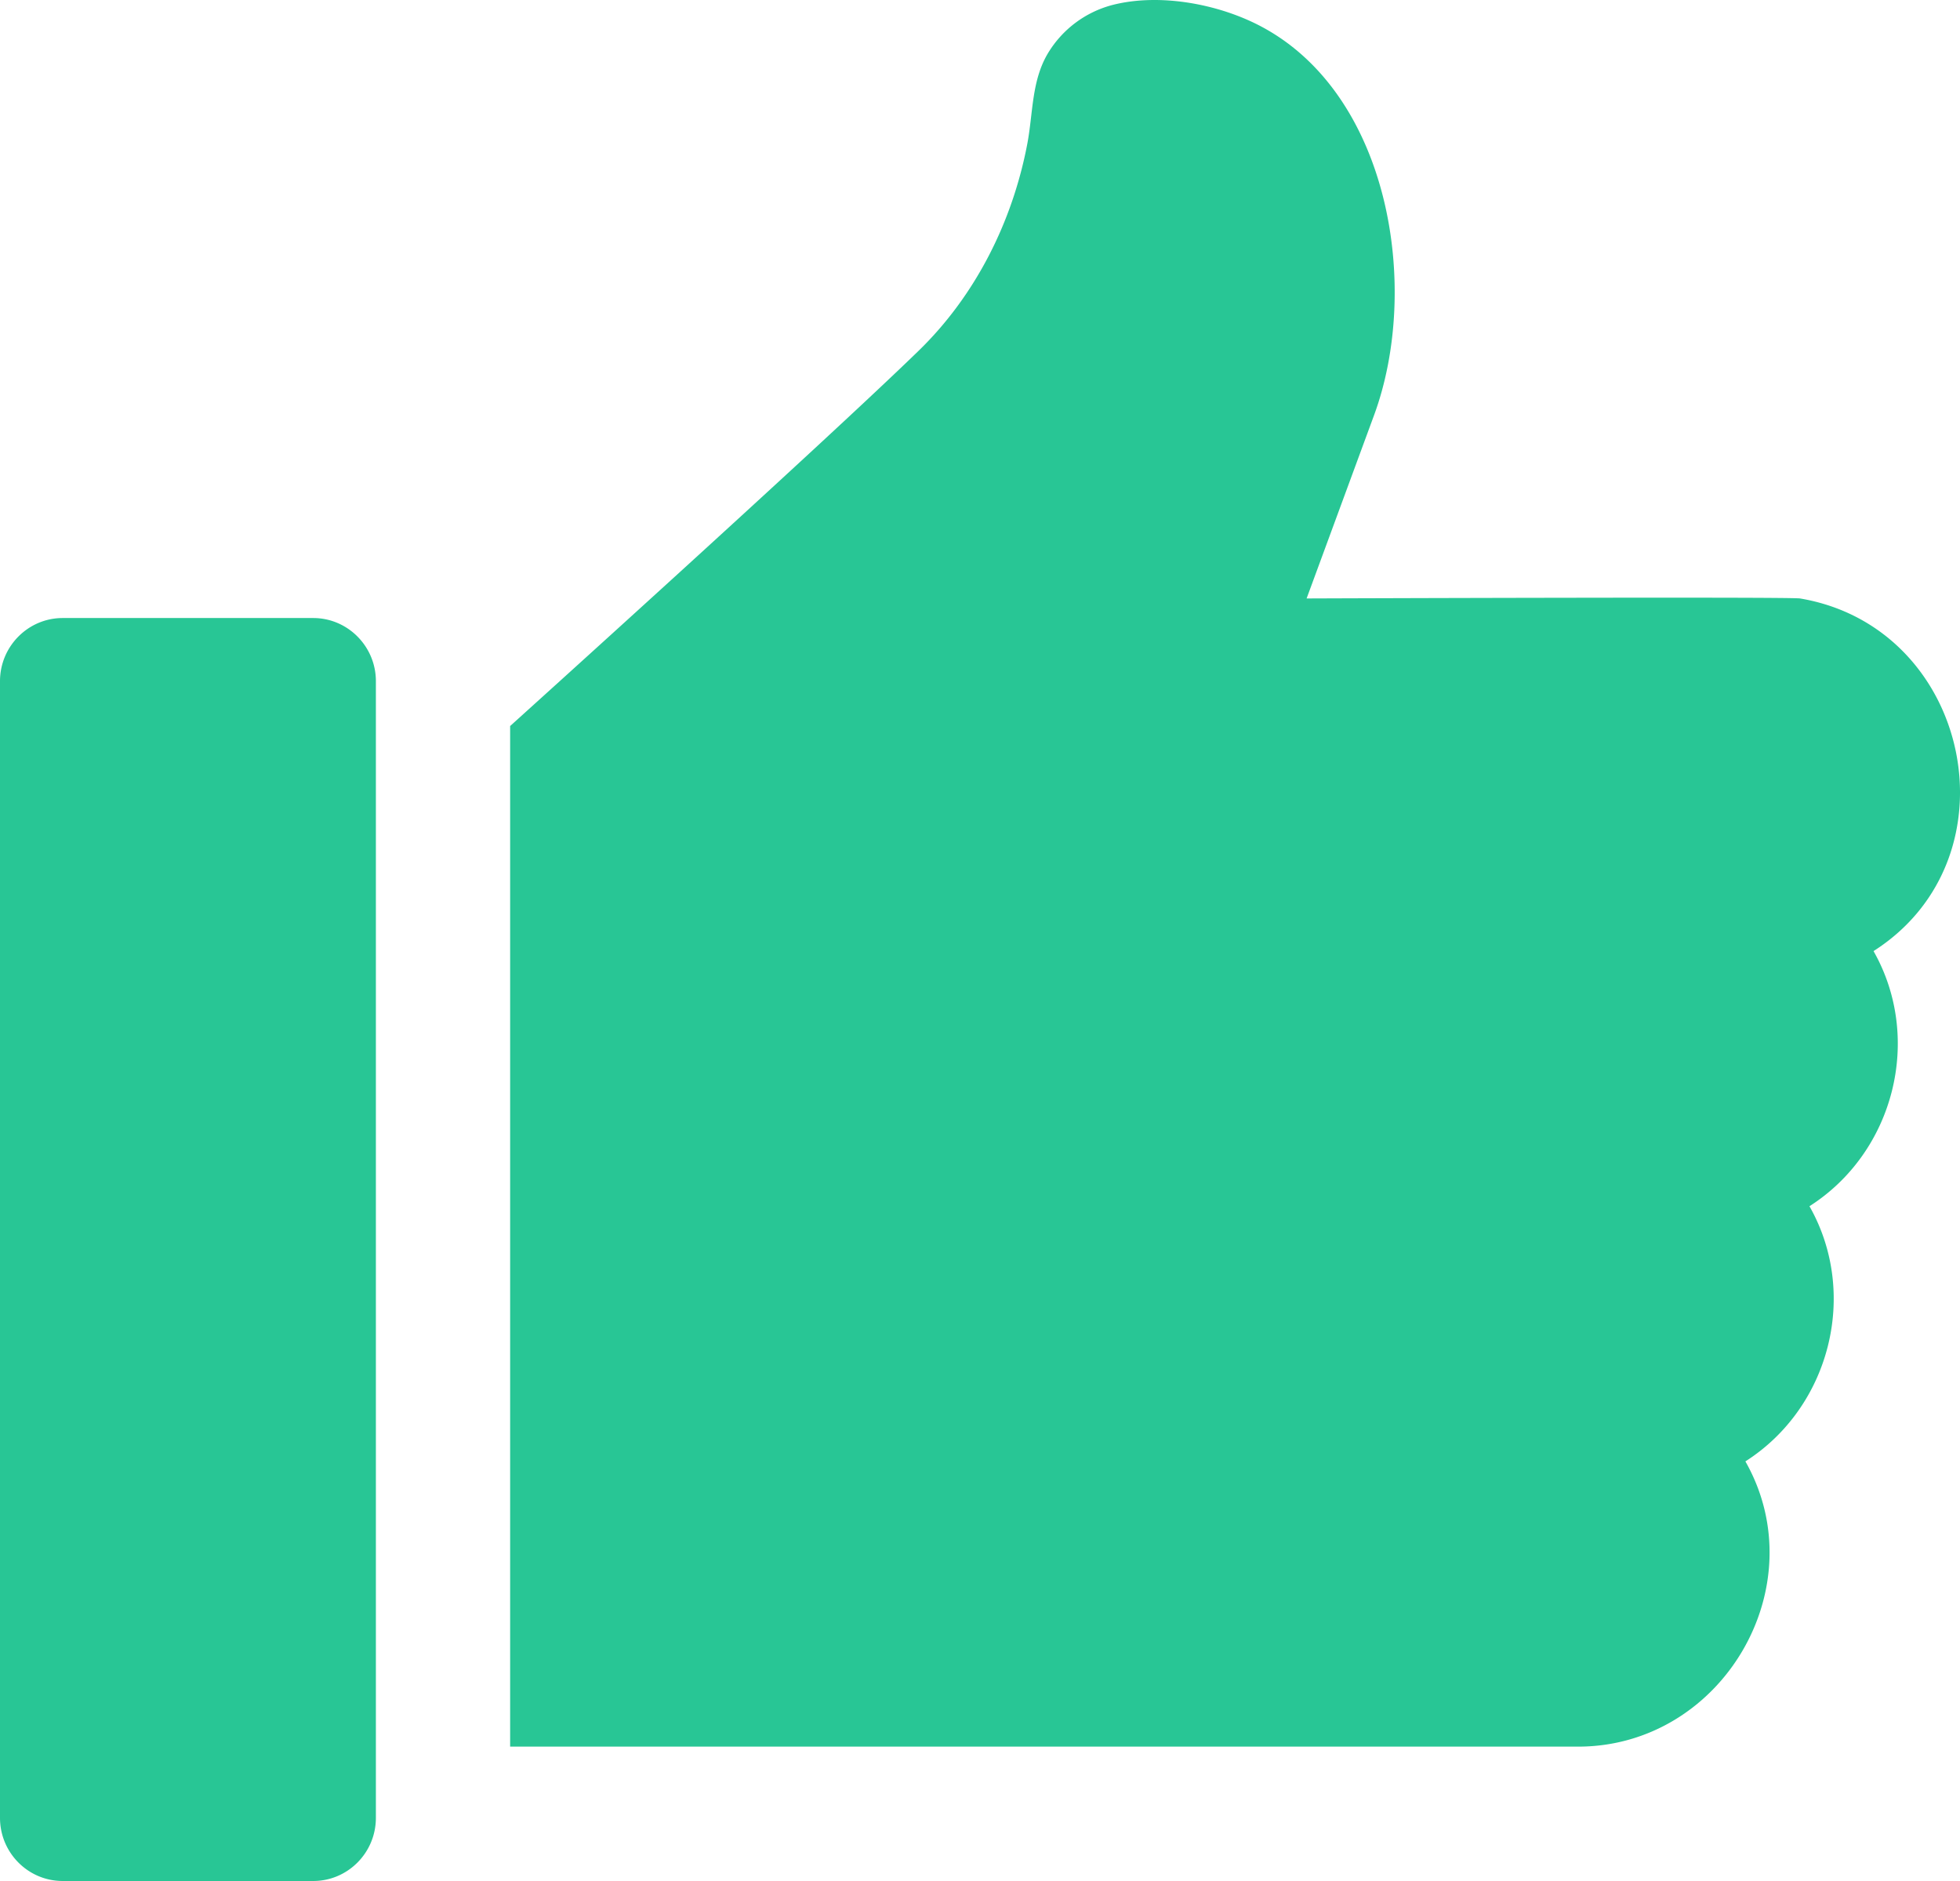
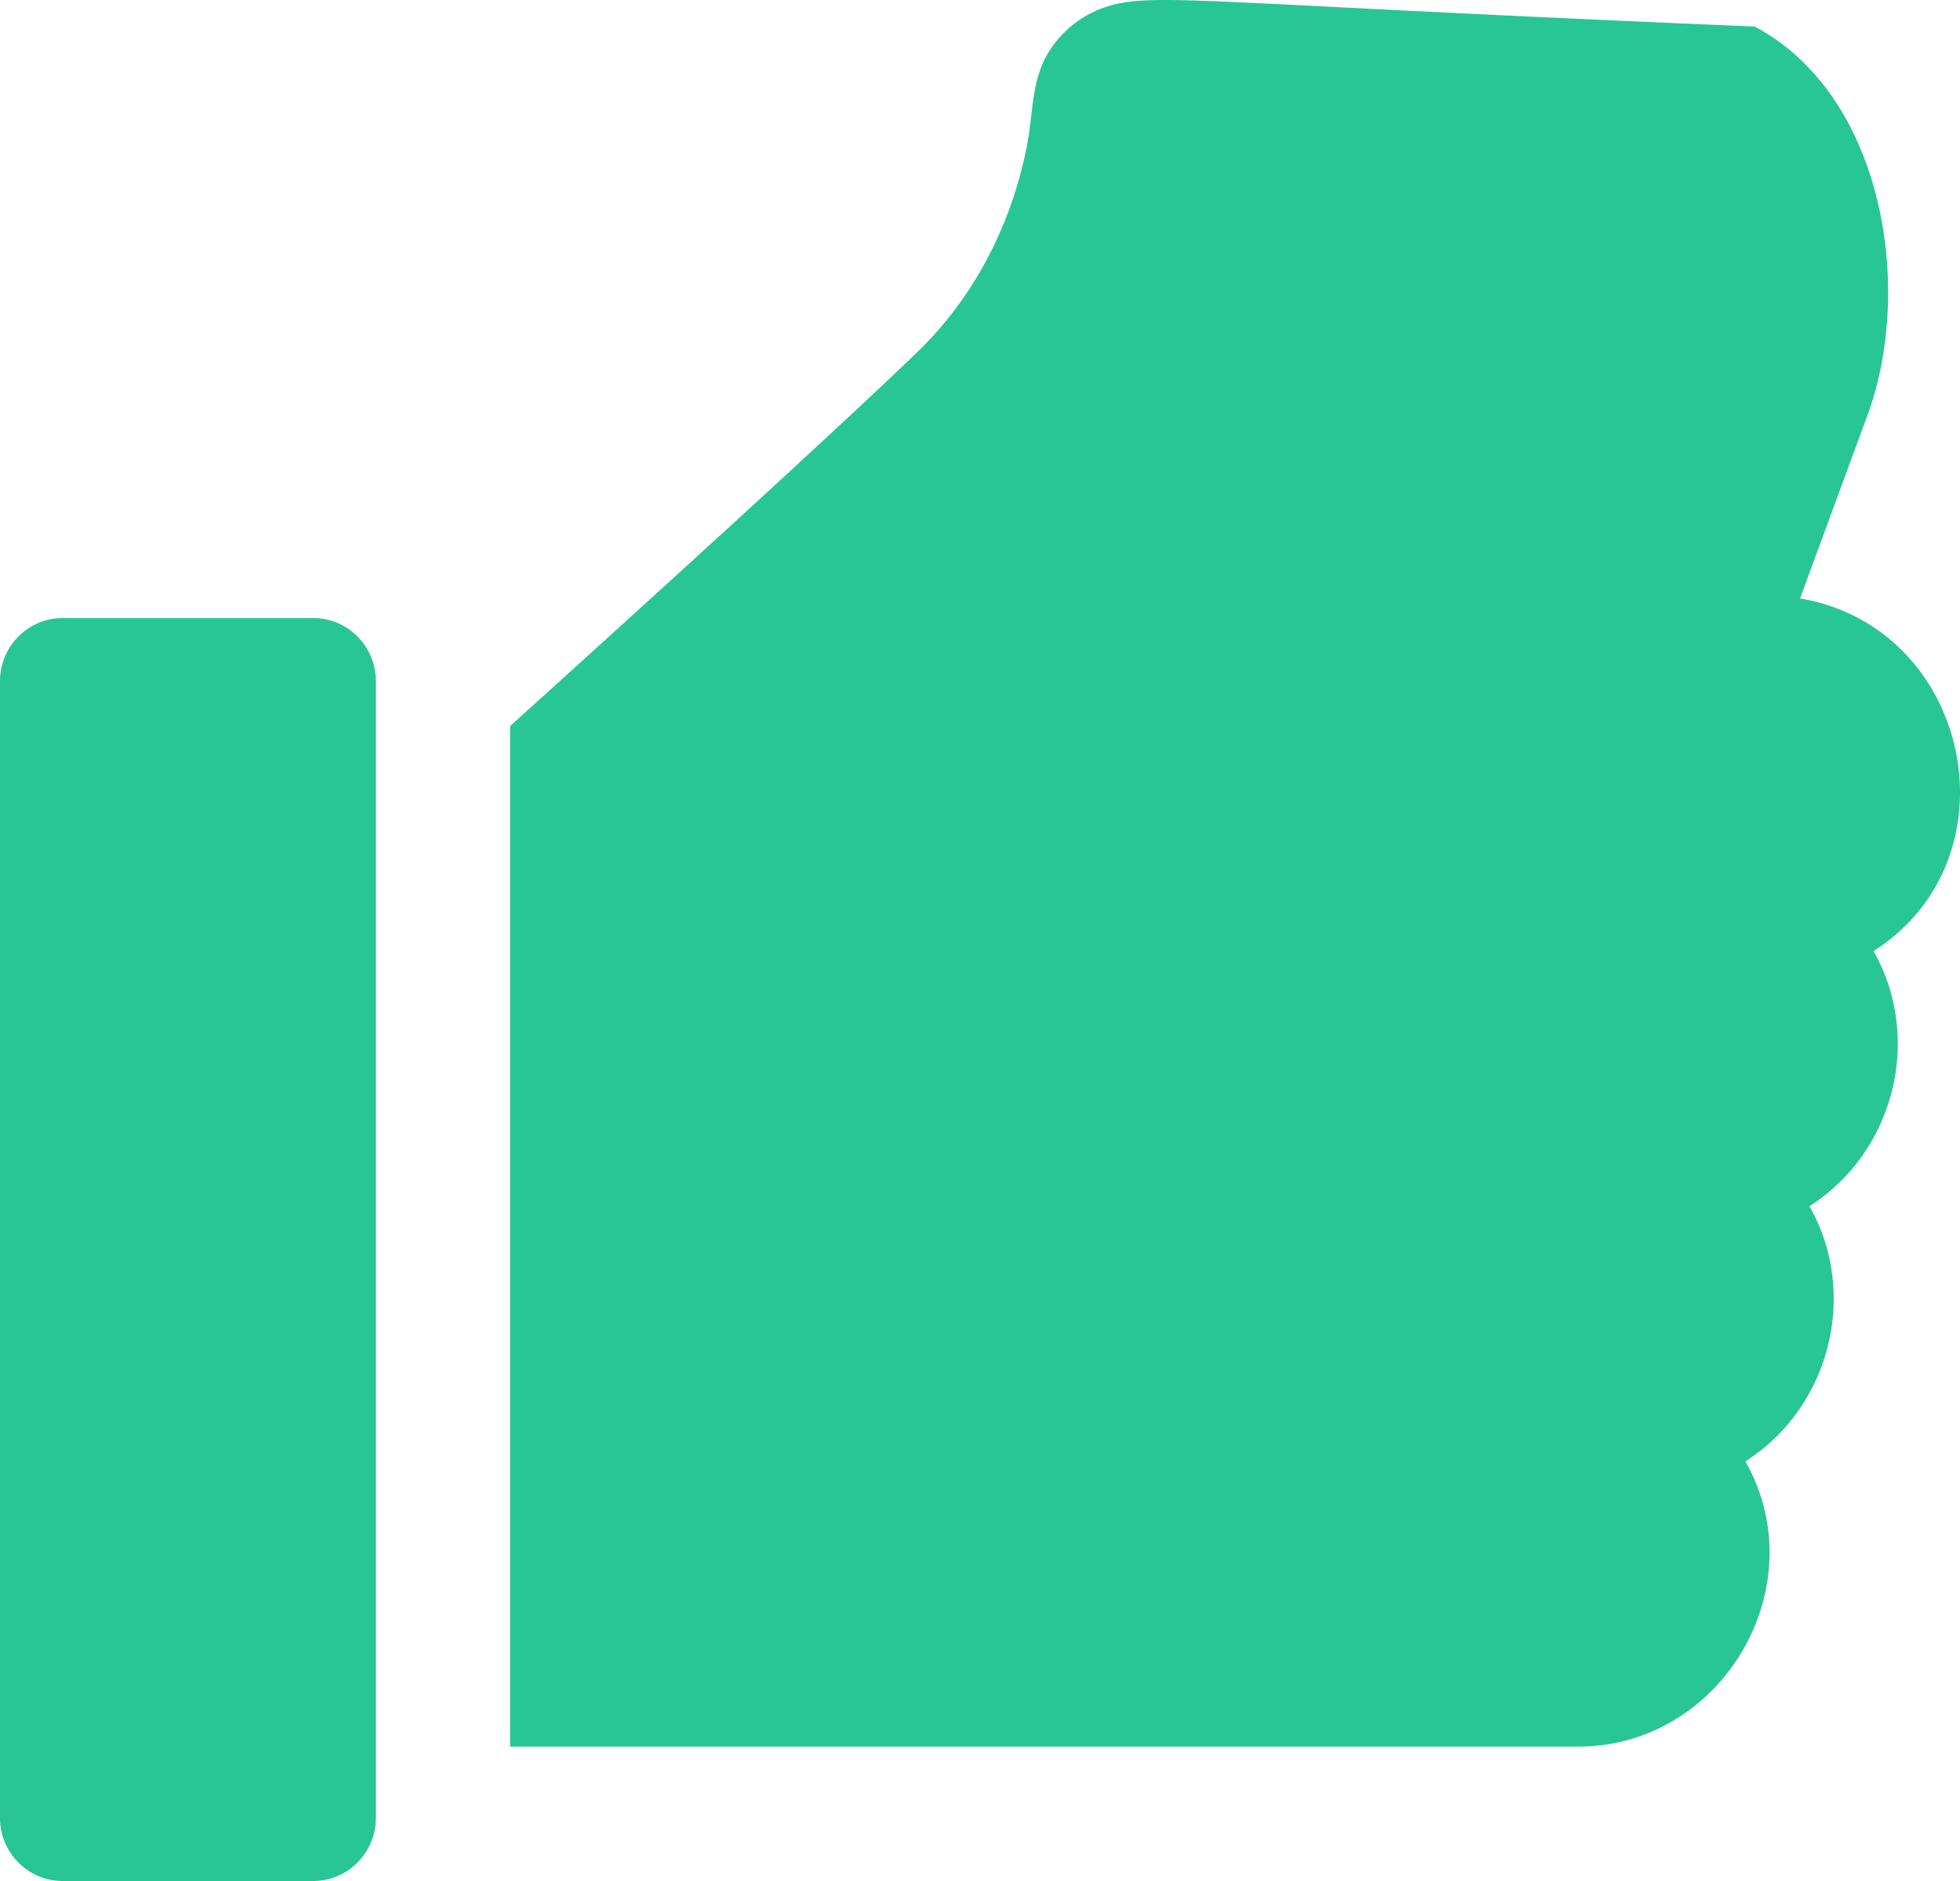
<svg xmlns="http://www.w3.org/2000/svg" width="99" height="95" viewBox="0 0 99 95">
  <g fill="#28C695" fill-rule="nonzero">
-     <path d="M15.822 31.214H3.164c-1.74 0-3.164 1.429-3.164 3.19V91.81C0 93.571 1.418 95 3.164 95h12.658c1.746 0 3.164-1.429 3.164-3.189V34.403c0-1.76-1.424-3.189-3.164-3.189zM90.92 30.225c-.52-.088-24.923 0-24.923 0l3.408-9.257c2.352-6.394.83-16.157-5.696-19.627C61.584.21 58.616-.357 56.222.243a5.397 5.397 0 0 0-3.298 2.46c-.827 1.394-.741 3.021-1.036 4.567-.746 3.92-2.607 7.648-5.489 10.446-5.024 4.879-20.632 18.952-20.632 18.952v51.546h53.935c7.278.005 12.047-8.086 8.458-14.406 4.278-2.728 5.742-8.475 3.236-12.887 4.279-2.728 5.742-8.474 3.236-12.886 7.383-4.707 4.915-16.358-3.712-17.81z" />
+     <path d="M15.822 31.214H3.164c-1.74 0-3.164 1.429-3.164 3.19V91.81C0 93.571 1.418 95 3.164 95h12.658c1.746 0 3.164-1.429 3.164-3.189V34.403c0-1.76-1.424-3.189-3.164-3.189zM90.92 30.225l3.408-9.257c2.352-6.394.83-16.157-5.696-19.627C61.584.21 58.616-.357 56.222.243a5.397 5.397 0 0 0-3.298 2.46c-.827 1.394-.741 3.021-1.036 4.567-.746 3.92-2.607 7.648-5.489 10.446-5.024 4.879-20.632 18.952-20.632 18.952v51.546h53.935c7.278.005 12.047-8.086 8.458-14.406 4.278-2.728 5.742-8.475 3.236-12.887 4.279-2.728 5.742-8.474 3.236-12.886 7.383-4.707 4.915-16.358-3.712-17.81z" />
  </g>
</svg>